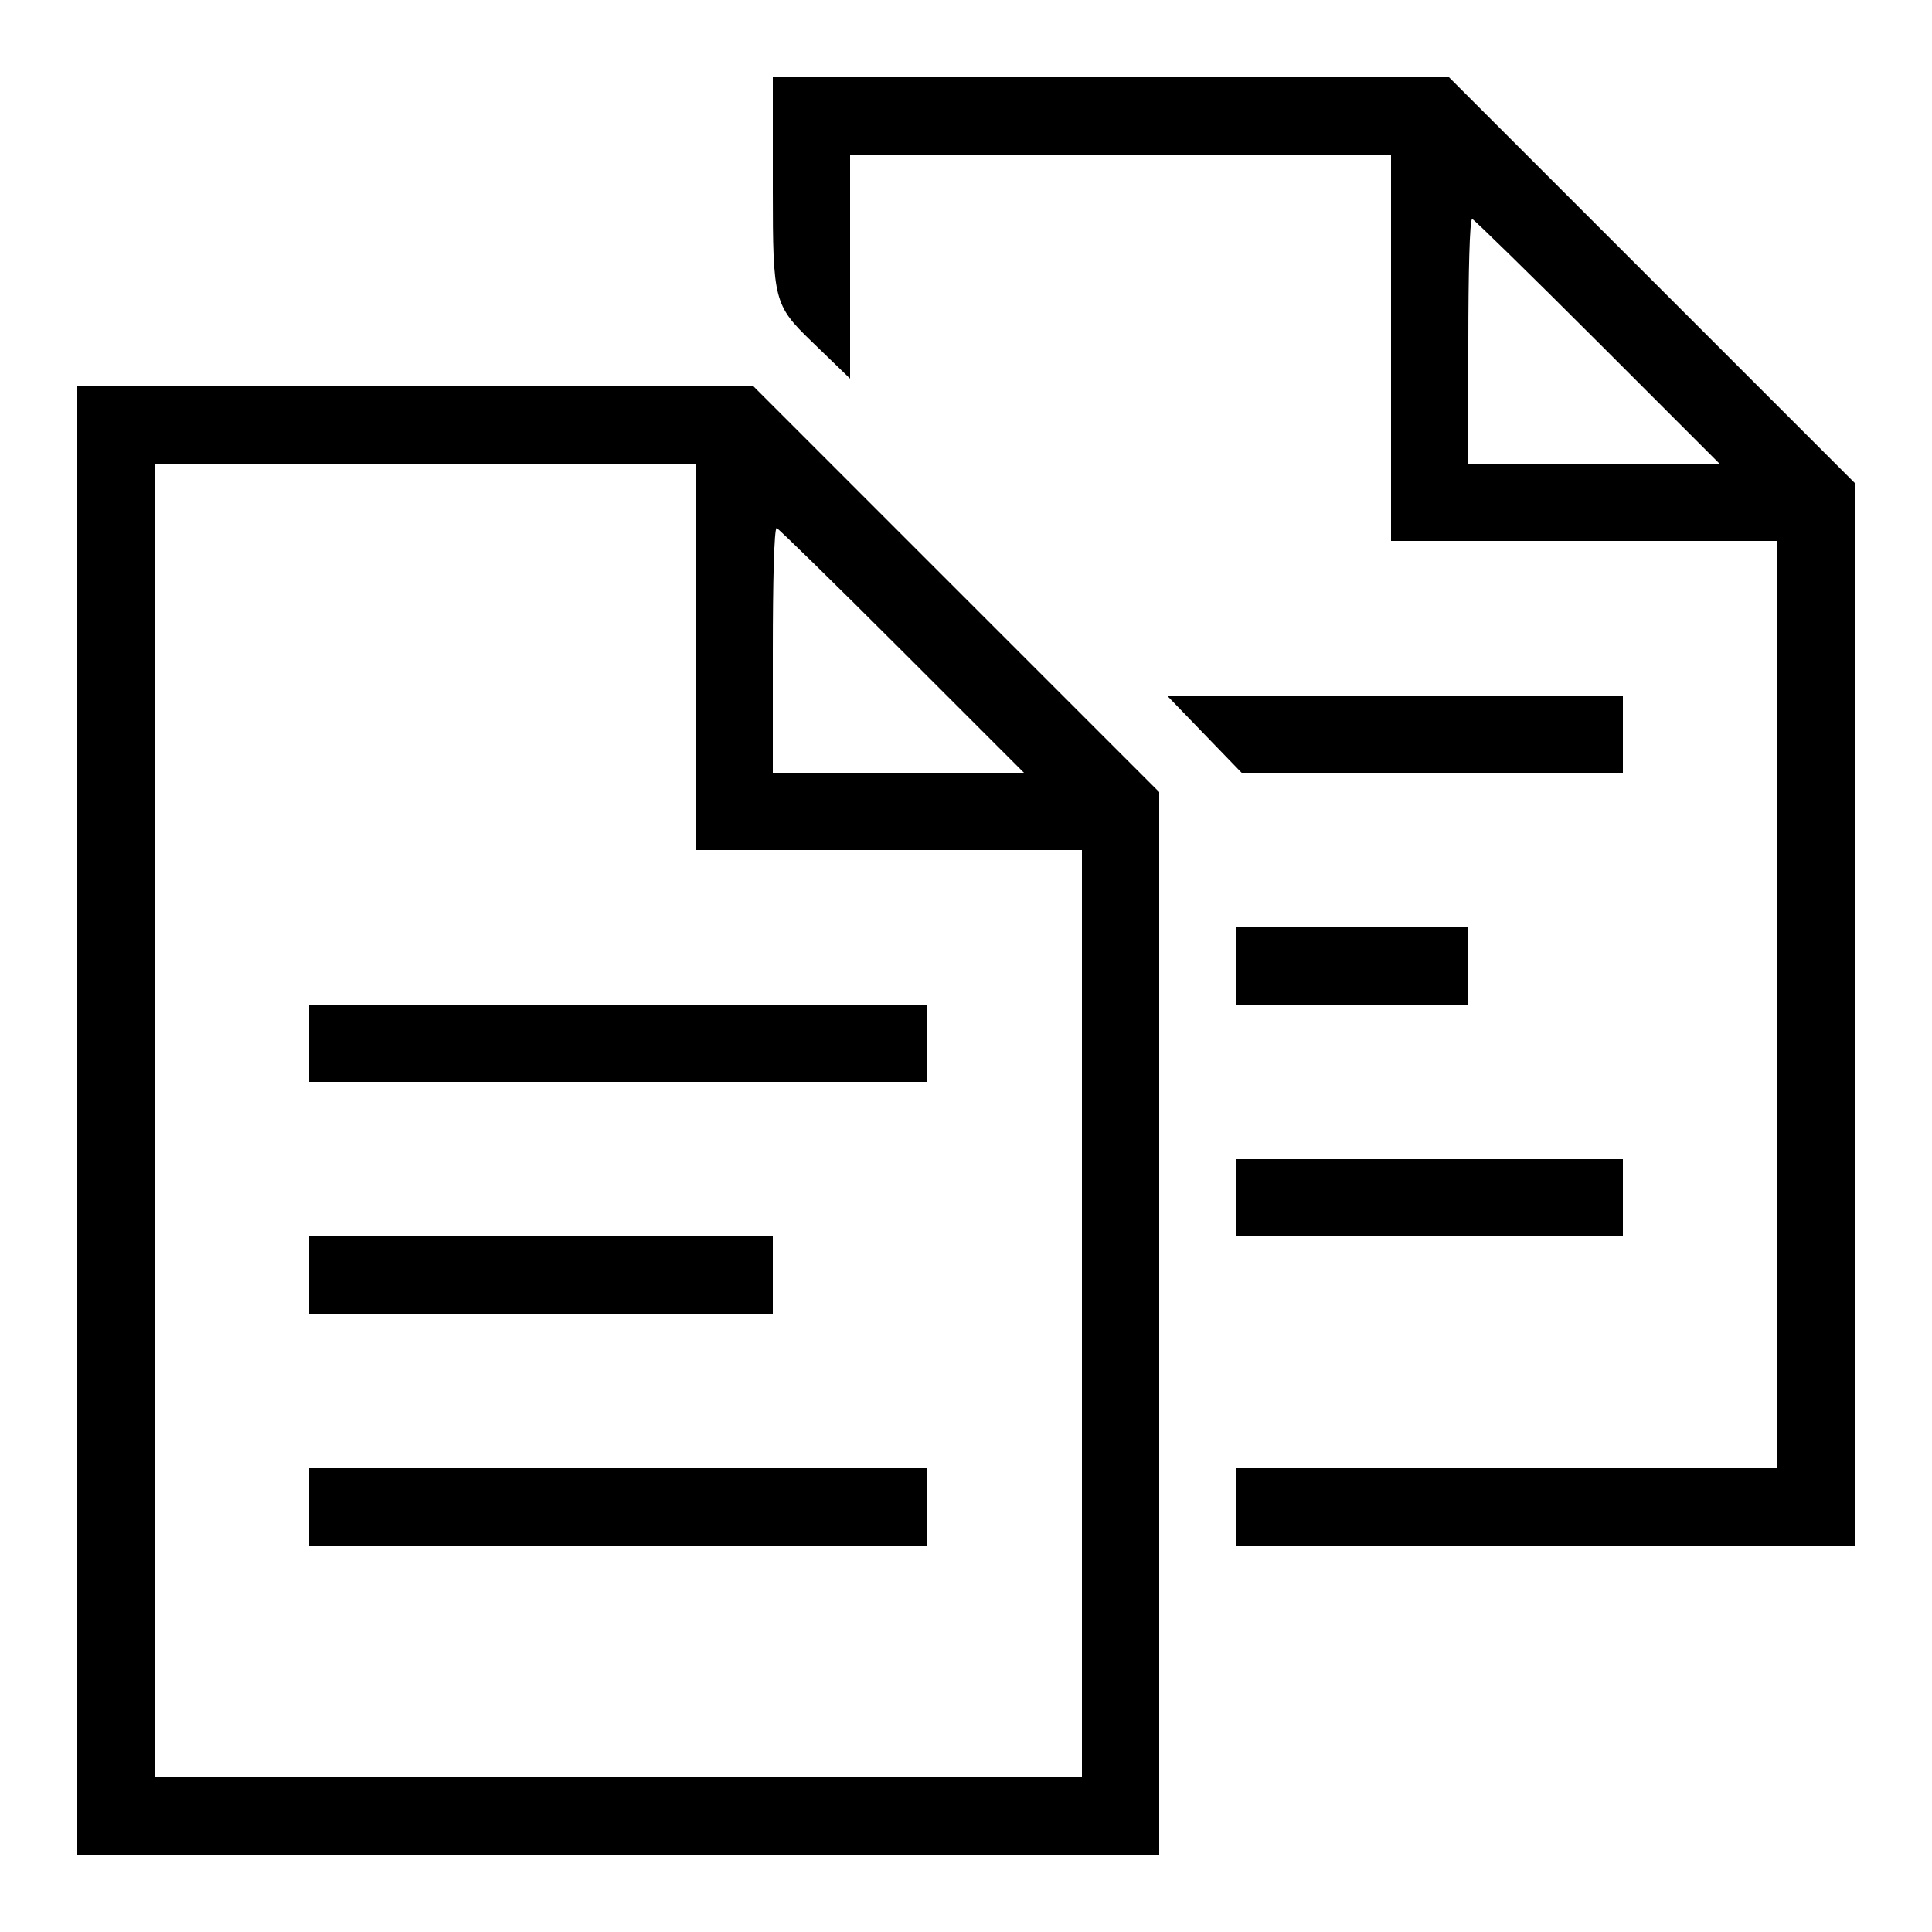
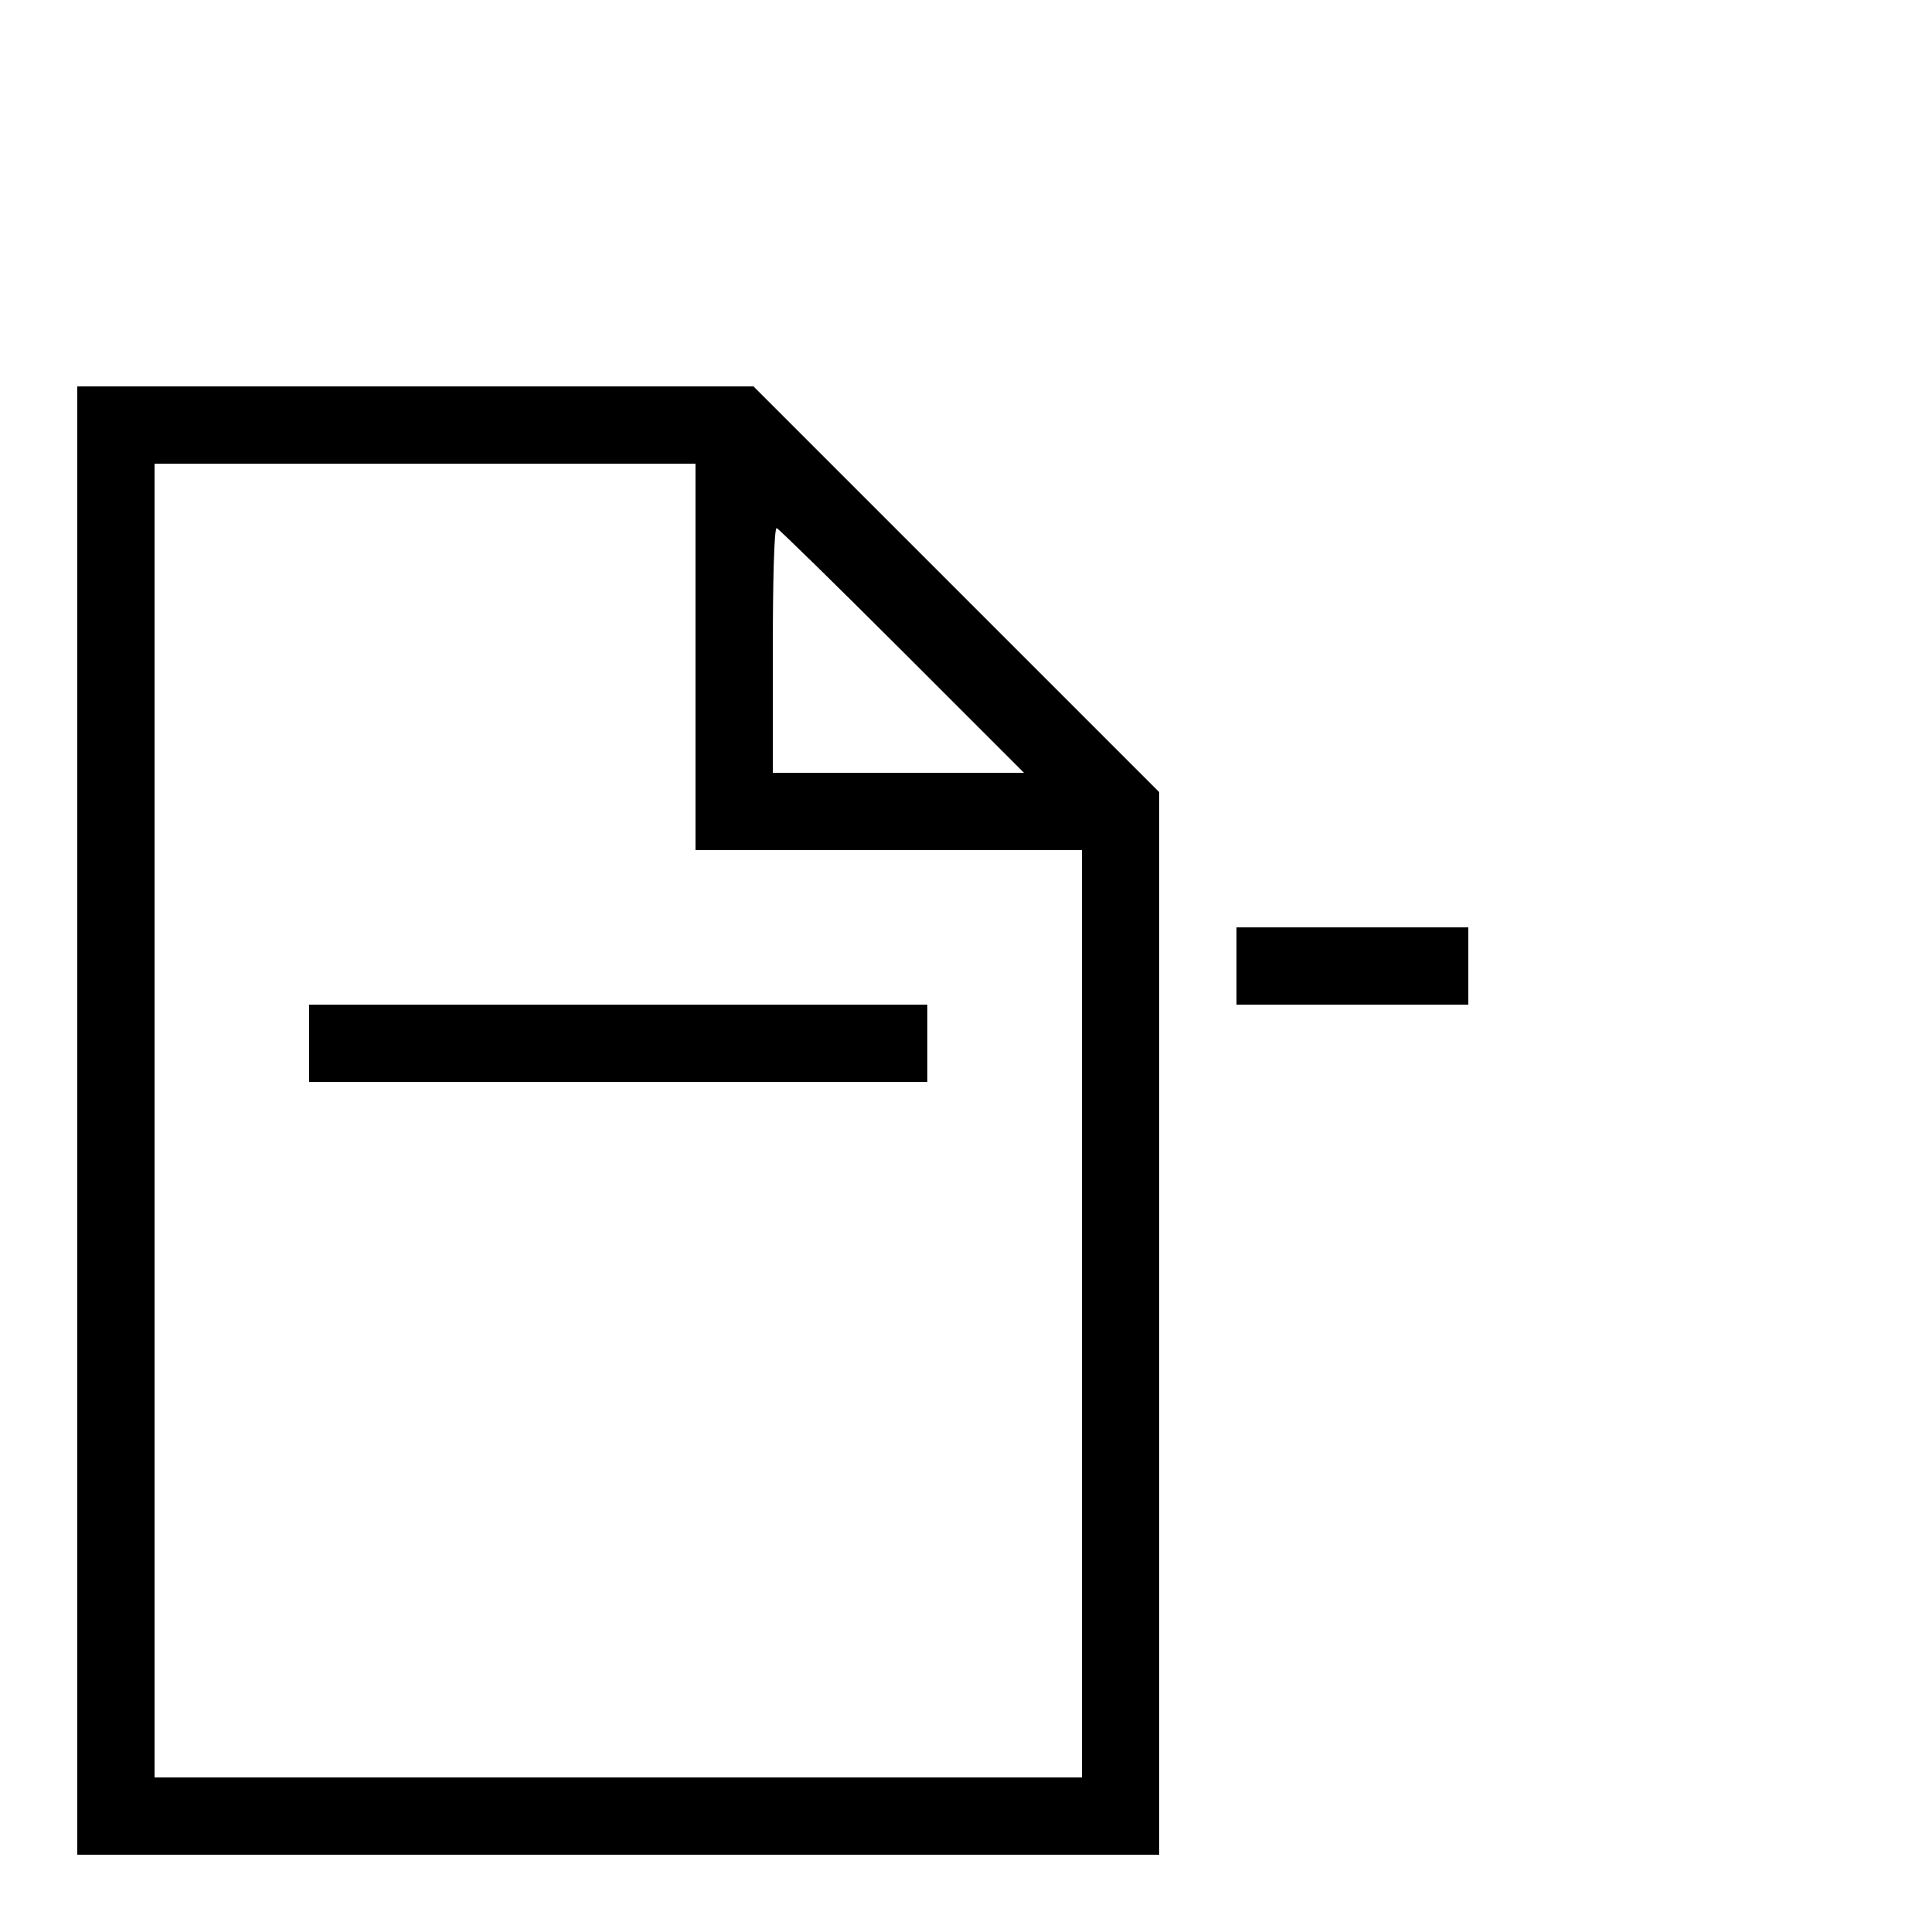
<svg xmlns="http://www.w3.org/2000/svg" width="150pt" height="150pt" viewBox="0 0 150 150" preserveAspectRatio="xMidYMid meet">
  <g transform="translate(0,150) scale(0.1,-0.1)" fill="#000000" stroke="none">
-     <path d="M600 1352 c0 -85 1 -89 30 -117 l30 -29 0 87 0 87 210 0 210 0 0 -150 0 -150 150 0 150 0 0 -360 0 -360 -210 0 -210 0 0 -30 0 -30 240 0 240 0 0 413 0 412 -158 158 -157 157 -263 0 -262 0 0 -88z m640 -117 l95 -95 -98 0 -97 0 0 95 c0 52 1 95 3 95 1 0 45 -43 97 -95z" />
    <path d="M60 630 l0 -570 420 0 420 0 0 413 0 412 -158 158 -157 157 -263 0 -262 0 0 -570z m480 360 l0 -150 150 0 150 0 0 -360 0 -360 -360 0 -360 0 0 510 0 510 210 0 210 0 0 -150z m160 5 l95 -95 -98 0 -97 0 0 95 c0 52 1 95 3 95 1 0 45 -43 97 -95z" />
    <path d="M240 690 l0 -30 240 0 240 0 0 30 0 30 -240 0 -240 0 0 -30z" />
-     <path d="M240 510 l0 -30 180 0 180 0 0 30 0 30 -180 0 -180 0 0 -30z" />
-     <path d="M240 330 l0 -30 240 0 240 0 0 30 0 30 -240 0 -240 0 0 -30z" />
-     <path d="M935 930 l29 -30 148 0 148 0 0 30 0 30 -177 0 -177 0 29 -30z" />
    <path d="M960 750 l0 -30 90 0 90 0 0 30 0 30 -90 0 -90 0 0 -30z" />
-     <path d="M960 570 l0 -30 150 0 150 0 0 30 0 30 -150 0 -150 0 0 -30z" />
  </g>
</svg>